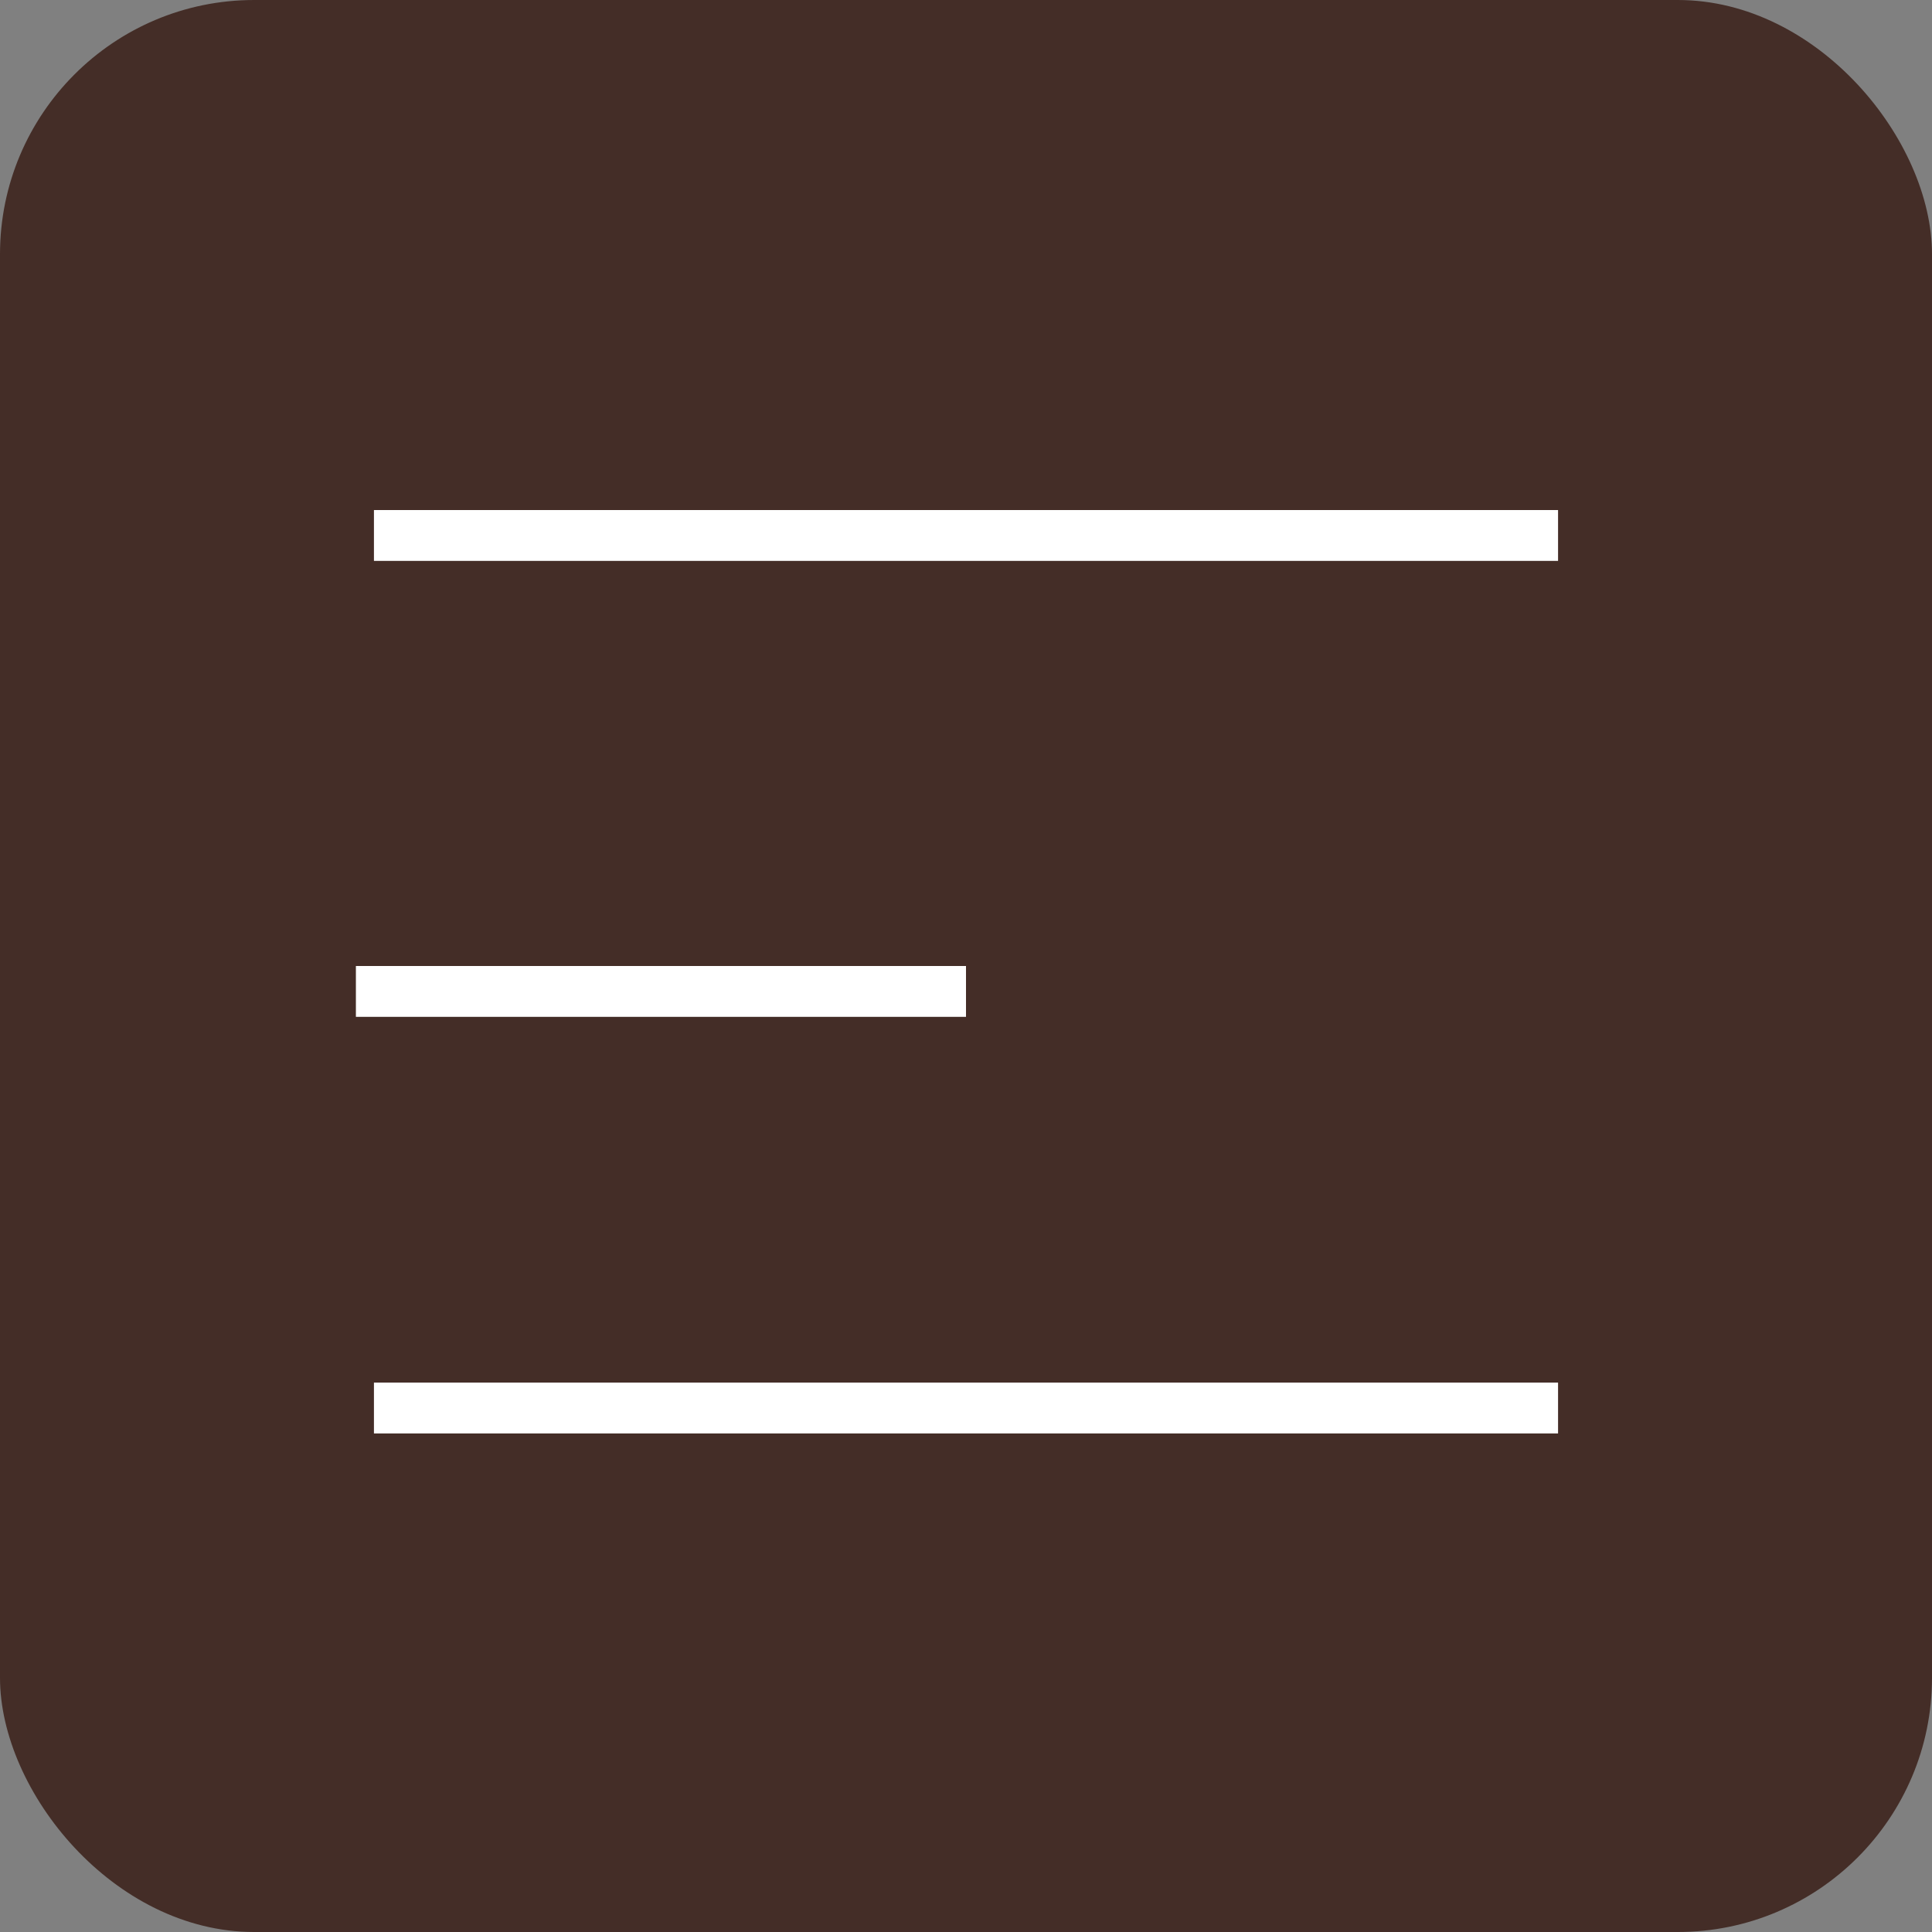
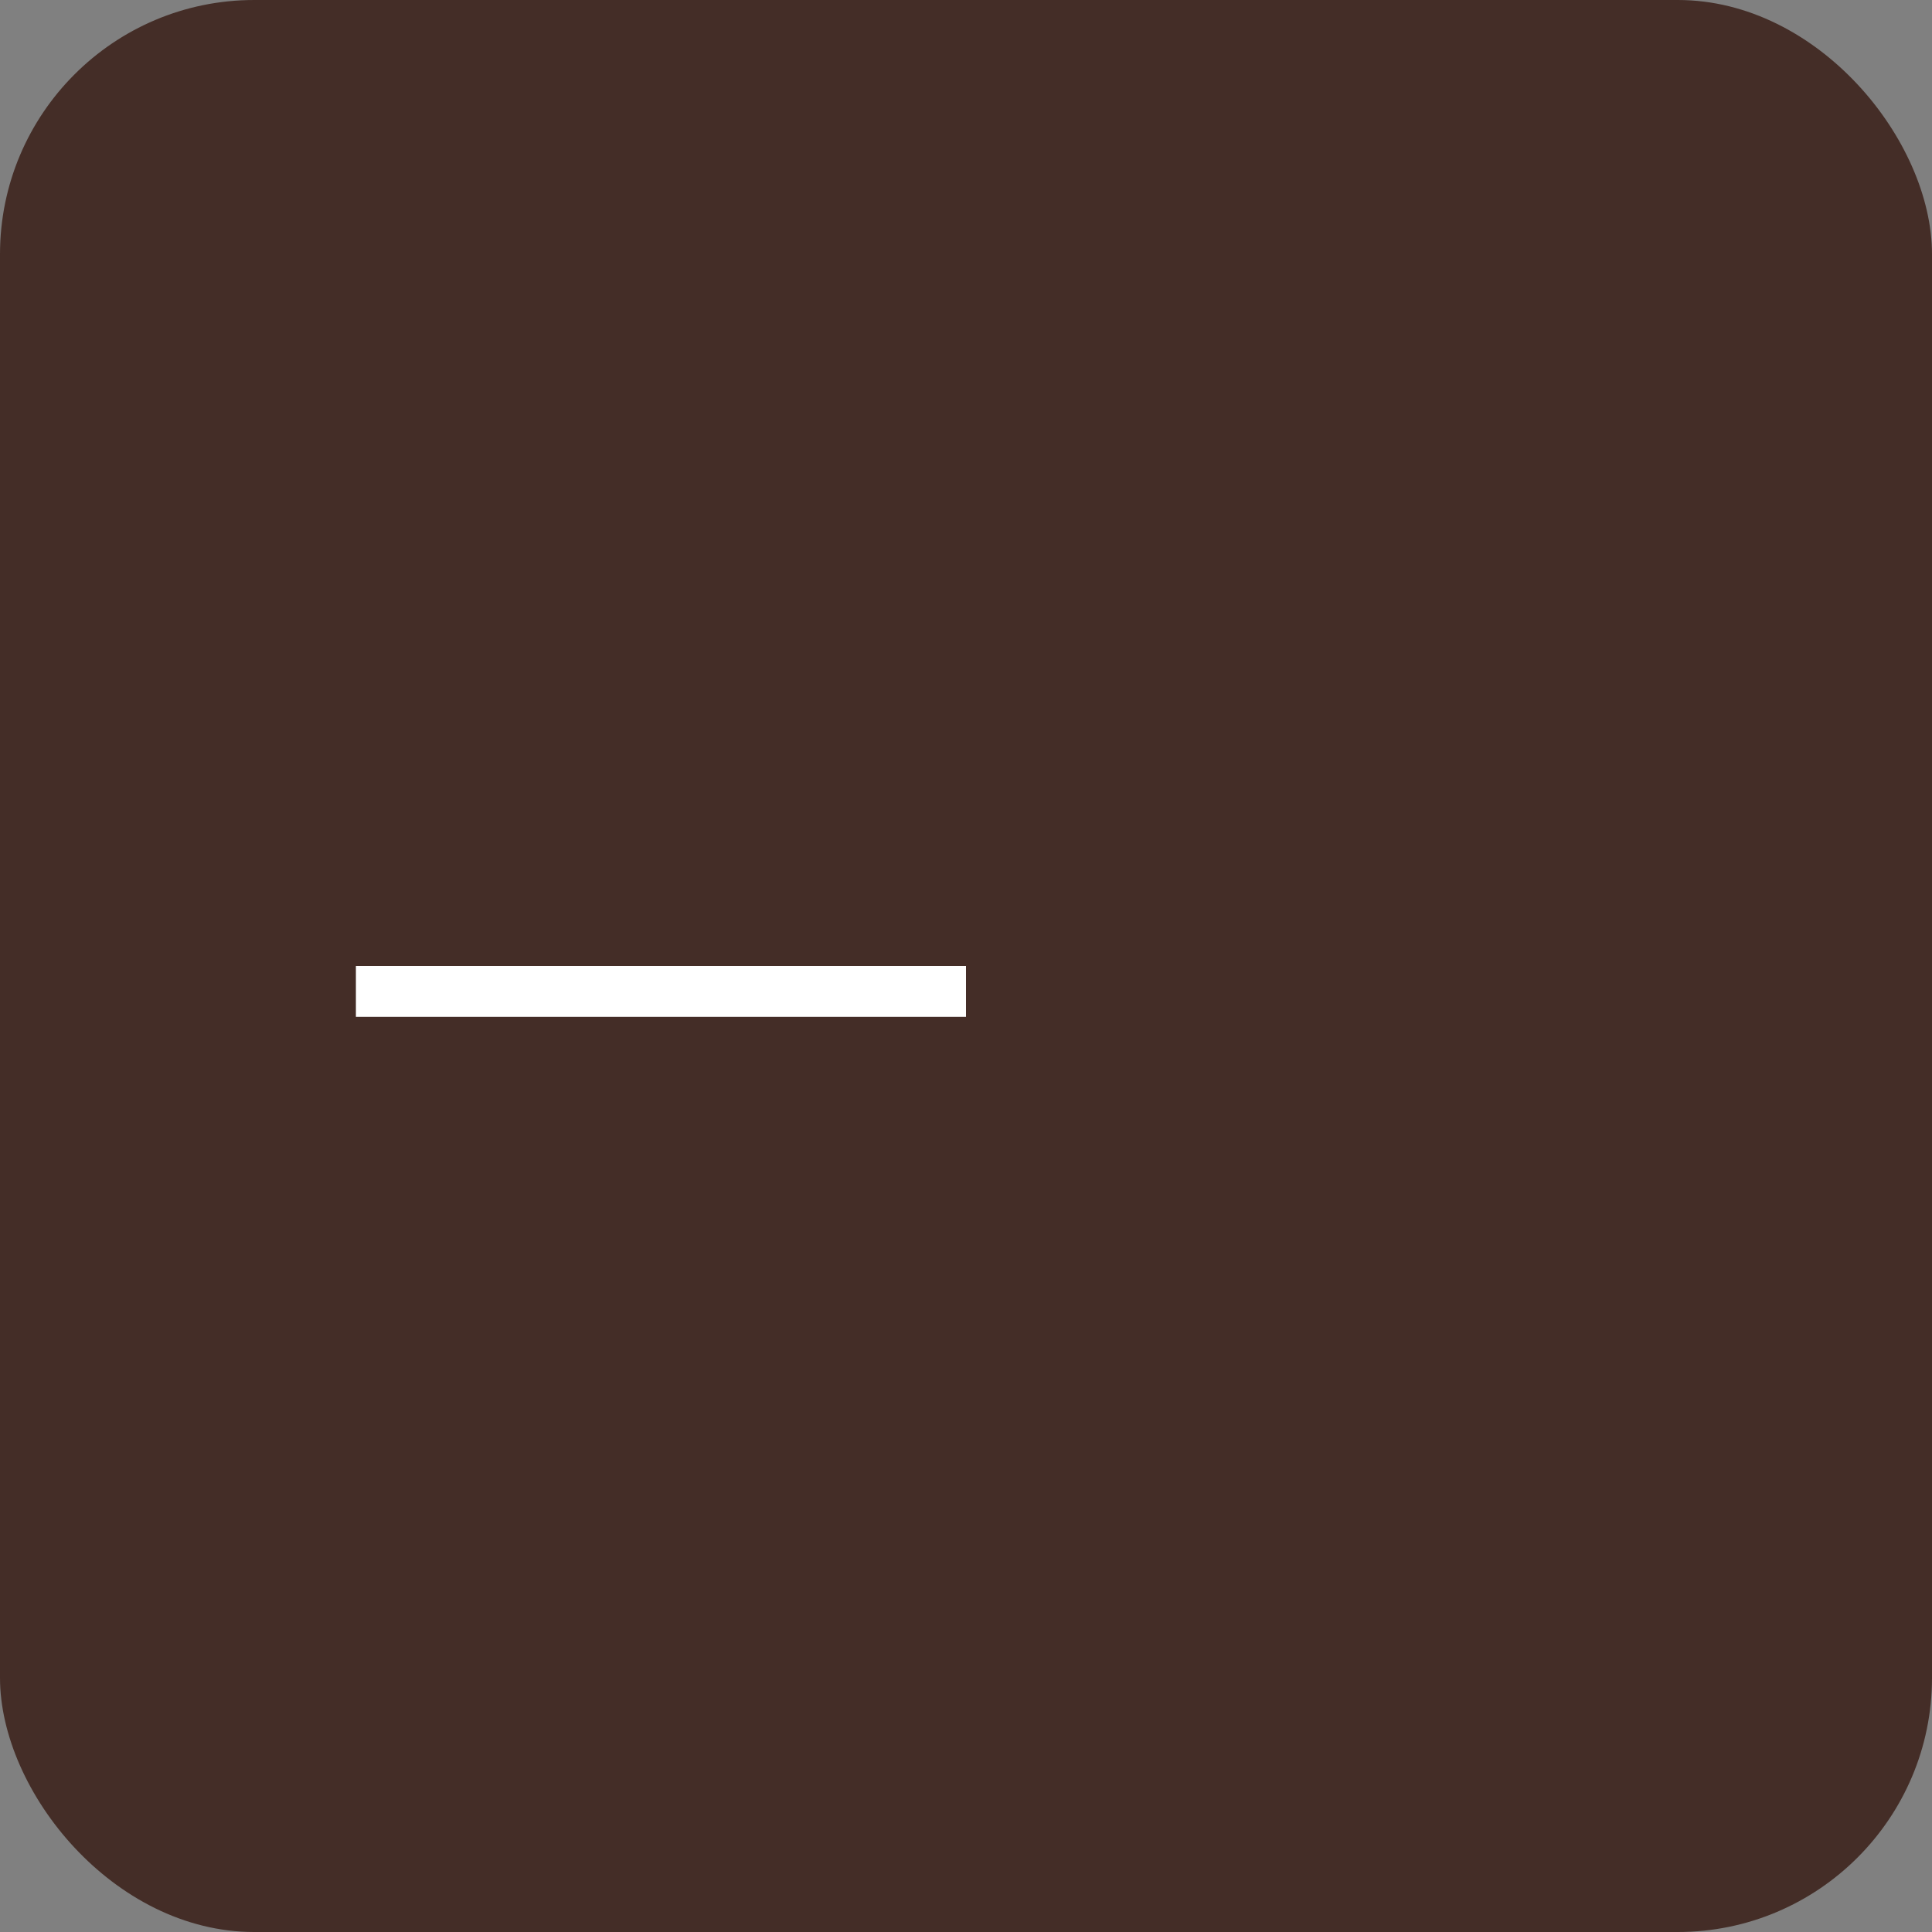
<svg xmlns="http://www.w3.org/2000/svg" width="38" height="38" viewBox="0 0 38 38" fill="none">
  <rect x="0" y="0" width="38" height="38" fill="#808080" stroke="none" />
  <rect width="38" height="38" rx="5" fill="#442D27" />
-   <line x1="7.355" y1="10.532" x2="30.645" y2="10.532" stroke="white" />
  <line x1="7" y1="19.5" x2="19" y2="19.5" stroke="white" />
-   <line x1="7.355" y1="27.694" x2="30.645" y2="27.694" stroke="white" />
</svg>